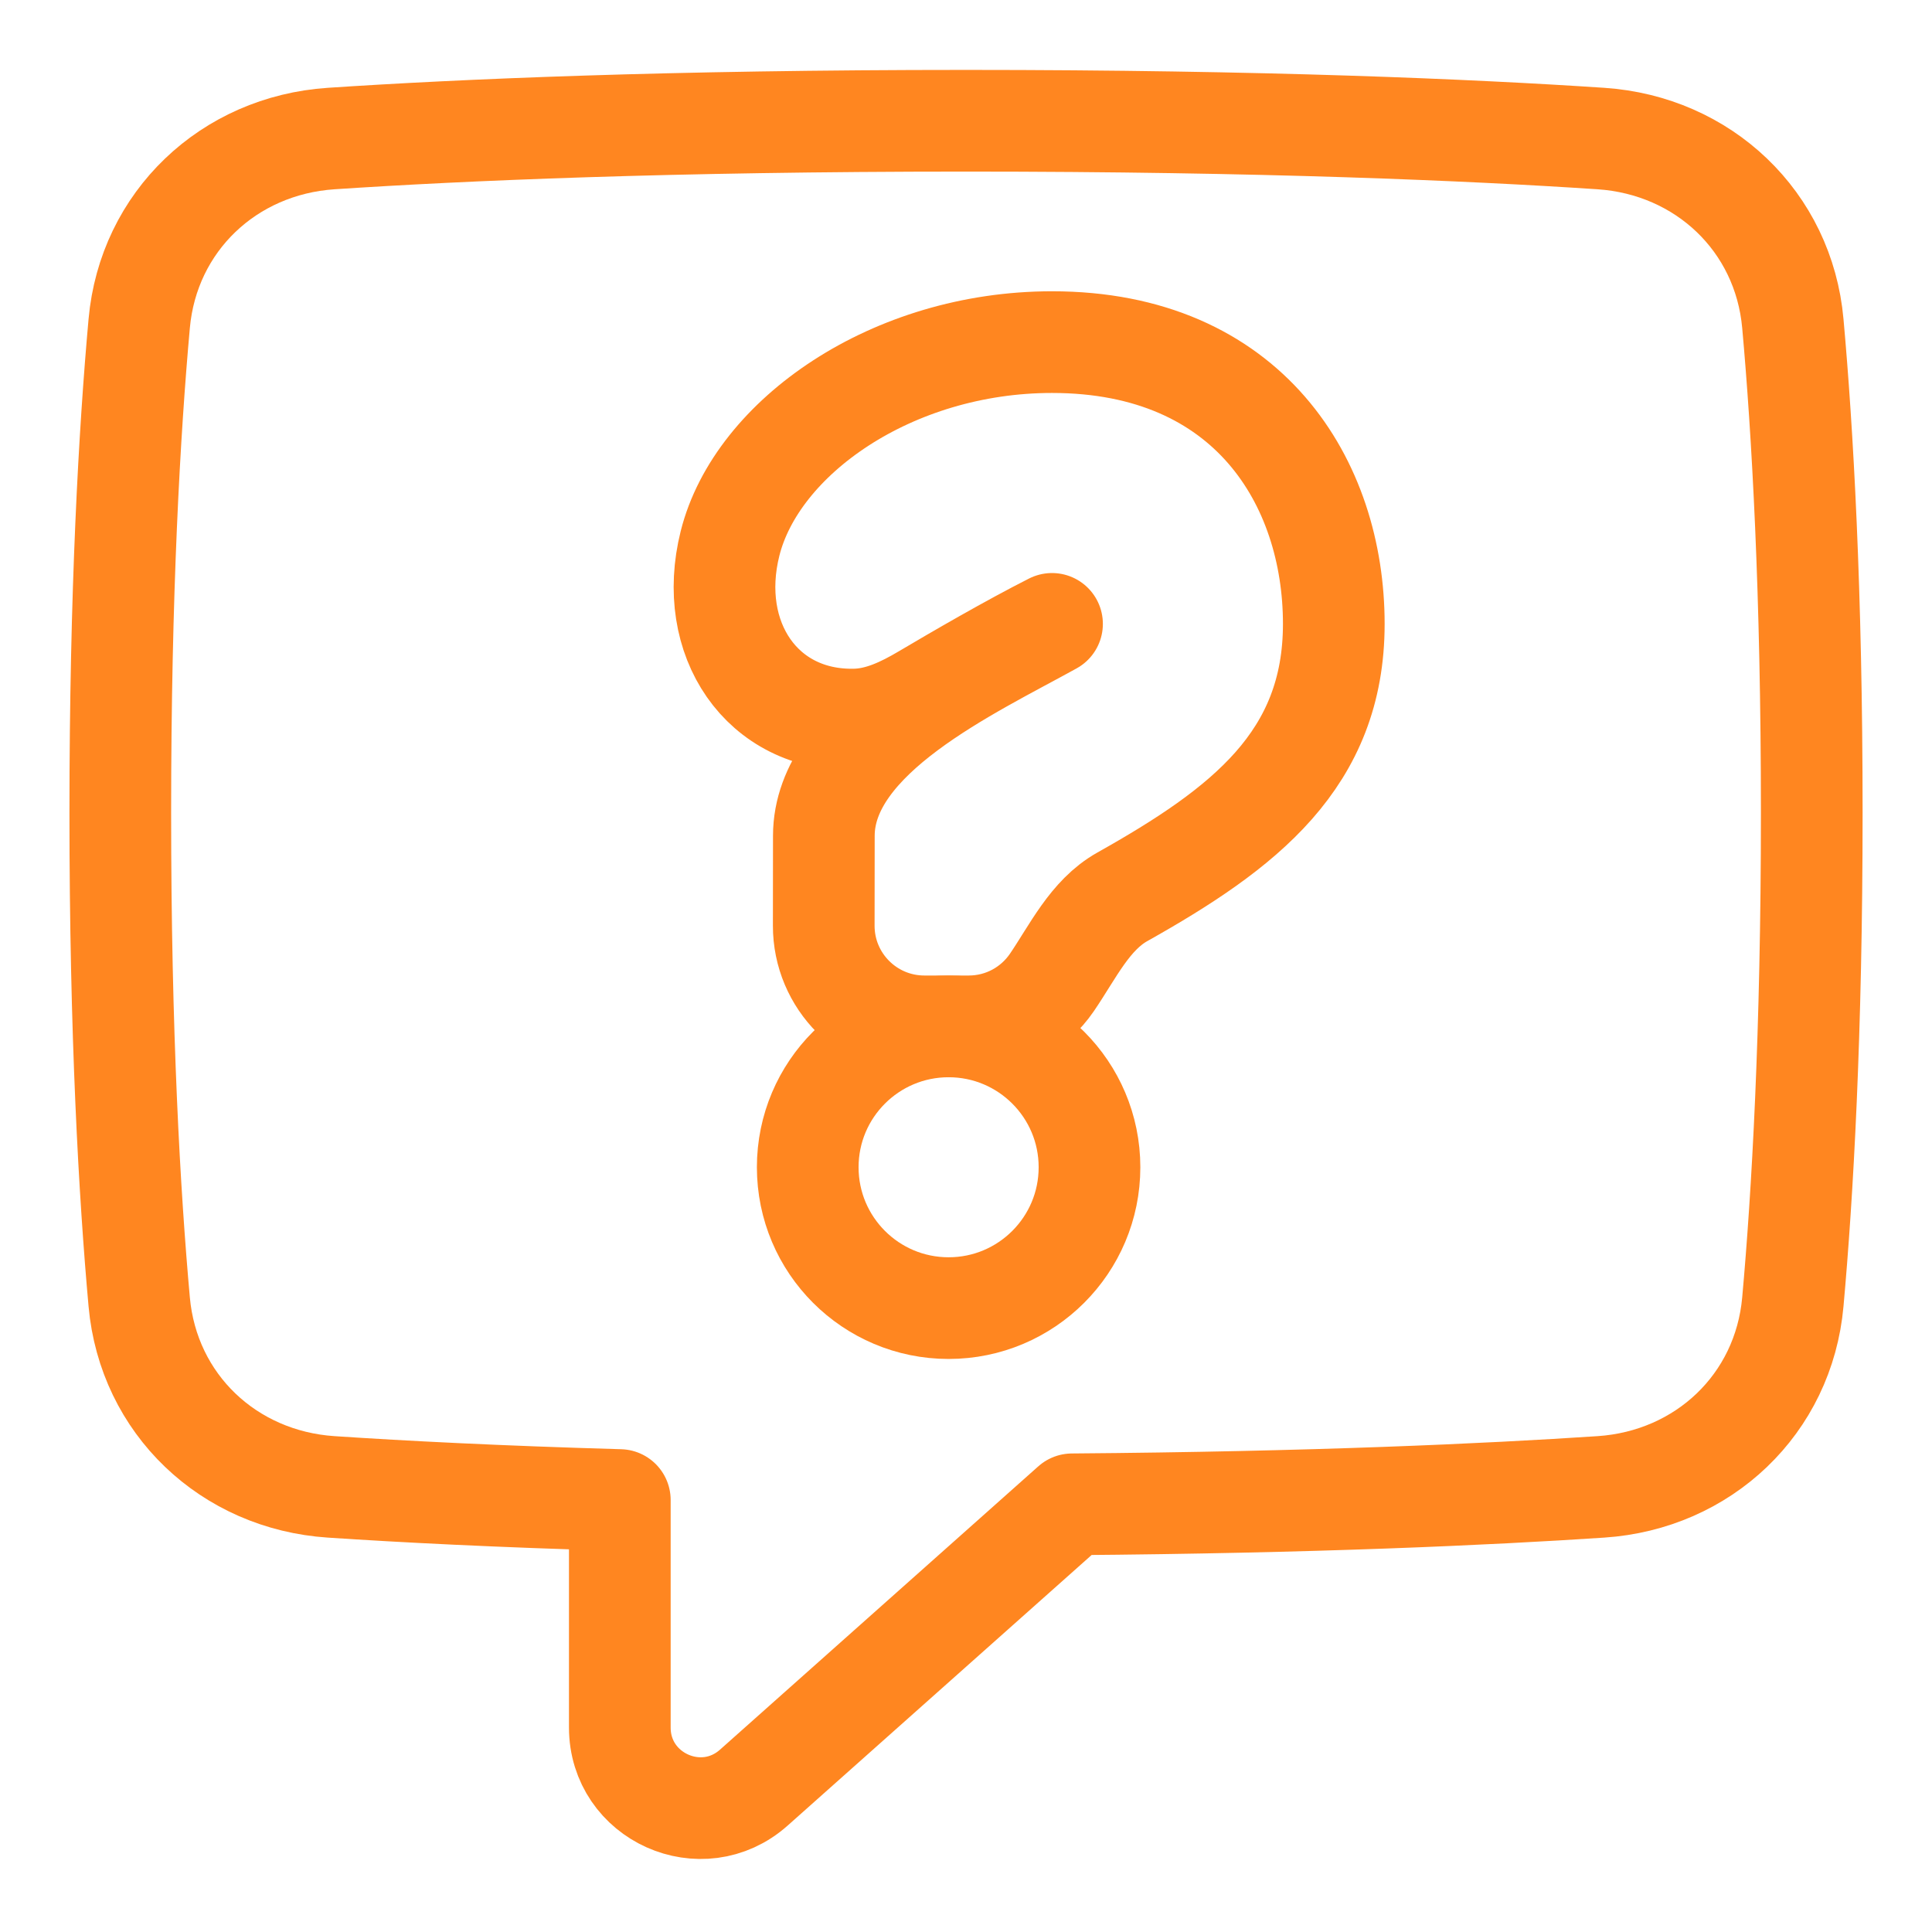
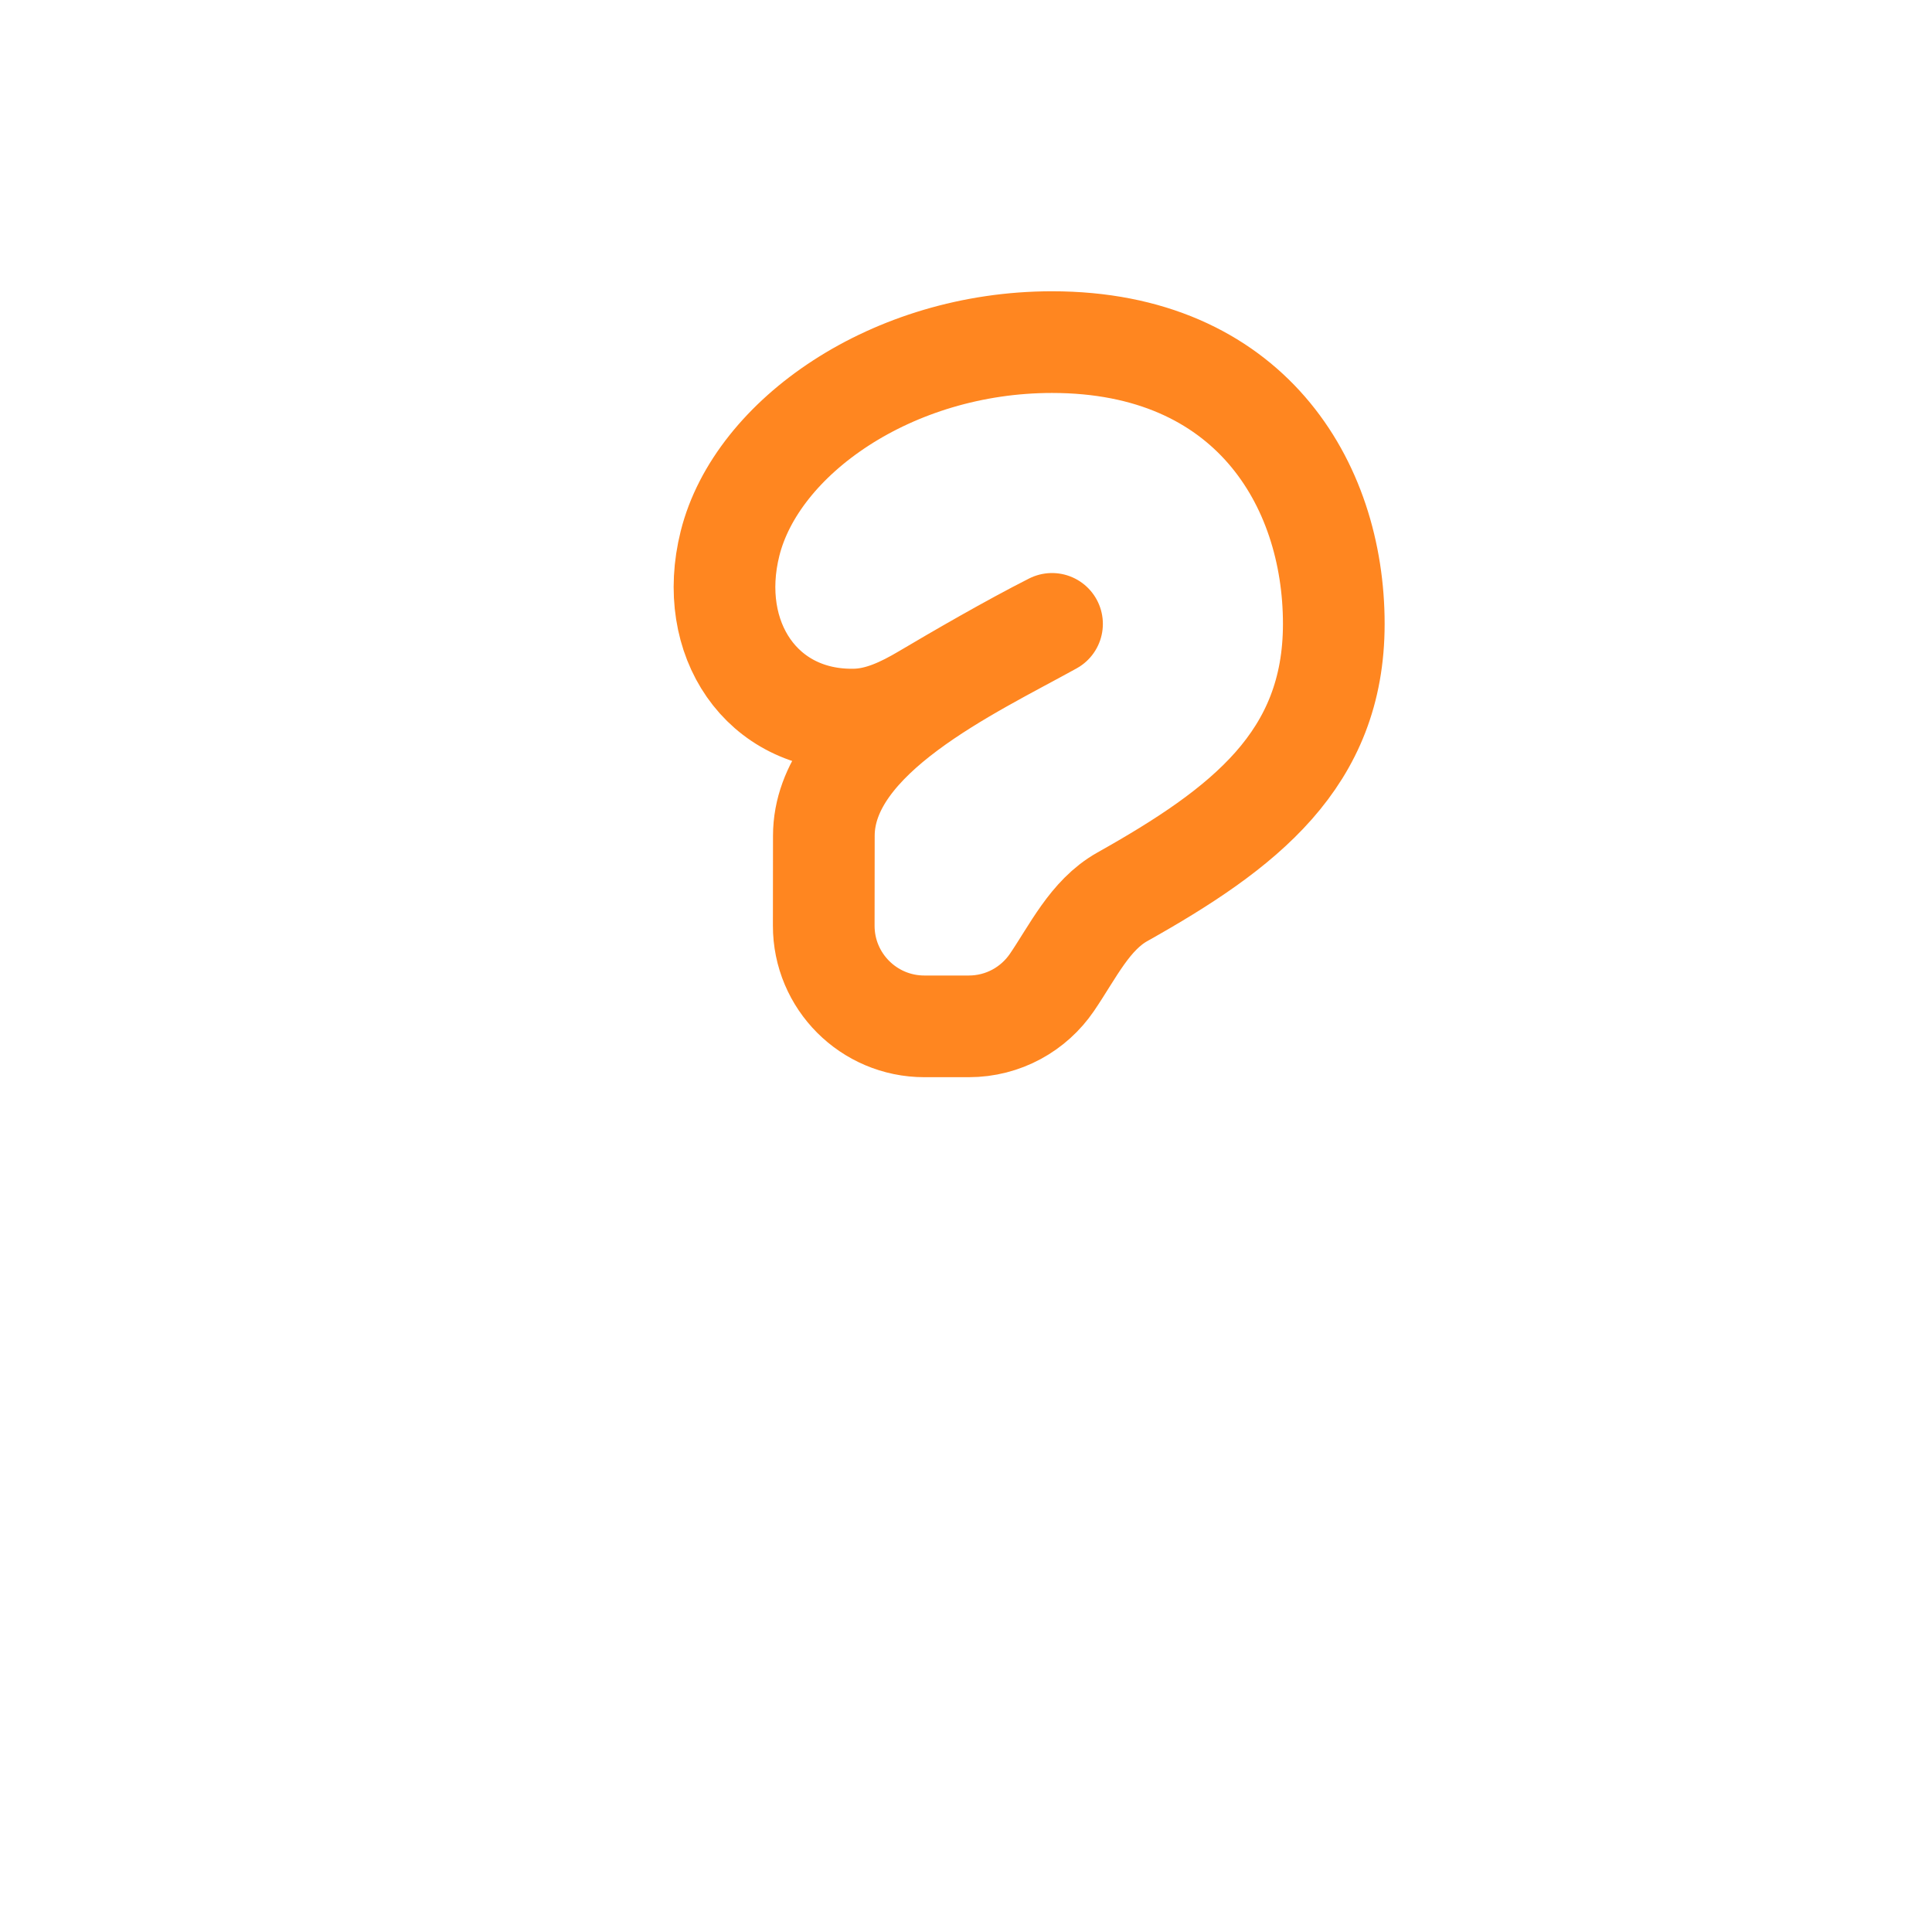
<svg xmlns="http://www.w3.org/2000/svg" width="38" height="38" viewBox="0 0 38 38" fill="none">
-   <path d="M6.513 29.245C4.499 29.111 2.919 27.618 2.738 25.607C2.548 23.498 2.366 20.338 2.366 15.985C2.366 11.632 2.548 8.473 2.738 6.363C2.919 4.353 4.499 2.86 6.513 2.725C9.069 2.555 13.154 2.375 19 2.375C24.847 2.375 28.932 2.555 31.488 2.725C33.502 2.86 35.083 4.353 35.263 6.363C35.453 8.473 35.635 11.632 35.635 15.985C35.635 20.338 35.453 23.498 35.263 25.607C35.083 27.618 33.502 29.111 31.488 29.245C29.247 29.394 25.833 29.551 21.087 29.588L14.827 35.16C13.806 36.069 12.191 35.344 12.191 33.978V29.504C9.805 29.436 7.926 29.339 6.513 29.245Z" stroke="#ff8620" stroke-width="2" stroke-linecap="round" stroke-linejoin="round" />
-   <path d="M18.658 25.729C20.188 25.729 21.429 24.489 21.429 22.958C21.429 21.428 20.188 20.188 18.658 20.188C17.128 20.188 15.887 21.428 15.887 22.958C15.887 24.489 17.128 25.729 18.658 25.729Z" stroke="#ff8620" stroke-width="2" stroke-linecap="round" stroke-linejoin="round" />
  <path d="M20.692 6.729C17.547 6.729 14.883 8.597 14.359 10.688C13.888 12.567 14.985 14.19 16.811 14.153C17.303 14.144 17.76 13.924 18.184 13.673C18.837 13.286 19.872 12.686 20.692 12.271C19.082 13.162 16.204 14.485 16.204 16.44L16.202 18.205C16.2 19.299 17.087 20.187 18.181 20.187H19.055C19.734 20.187 20.334 19.845 20.69 19.323C21.101 18.721 21.437 17.998 22.072 17.641C24.473 16.293 26.234 14.94 26.234 12.271C26.234 9.5 24.562 6.729 20.692 6.729Z" stroke="#ff8620" stroke-width="2" stroke-linecap="round" stroke-linejoin="round" />
</svg>